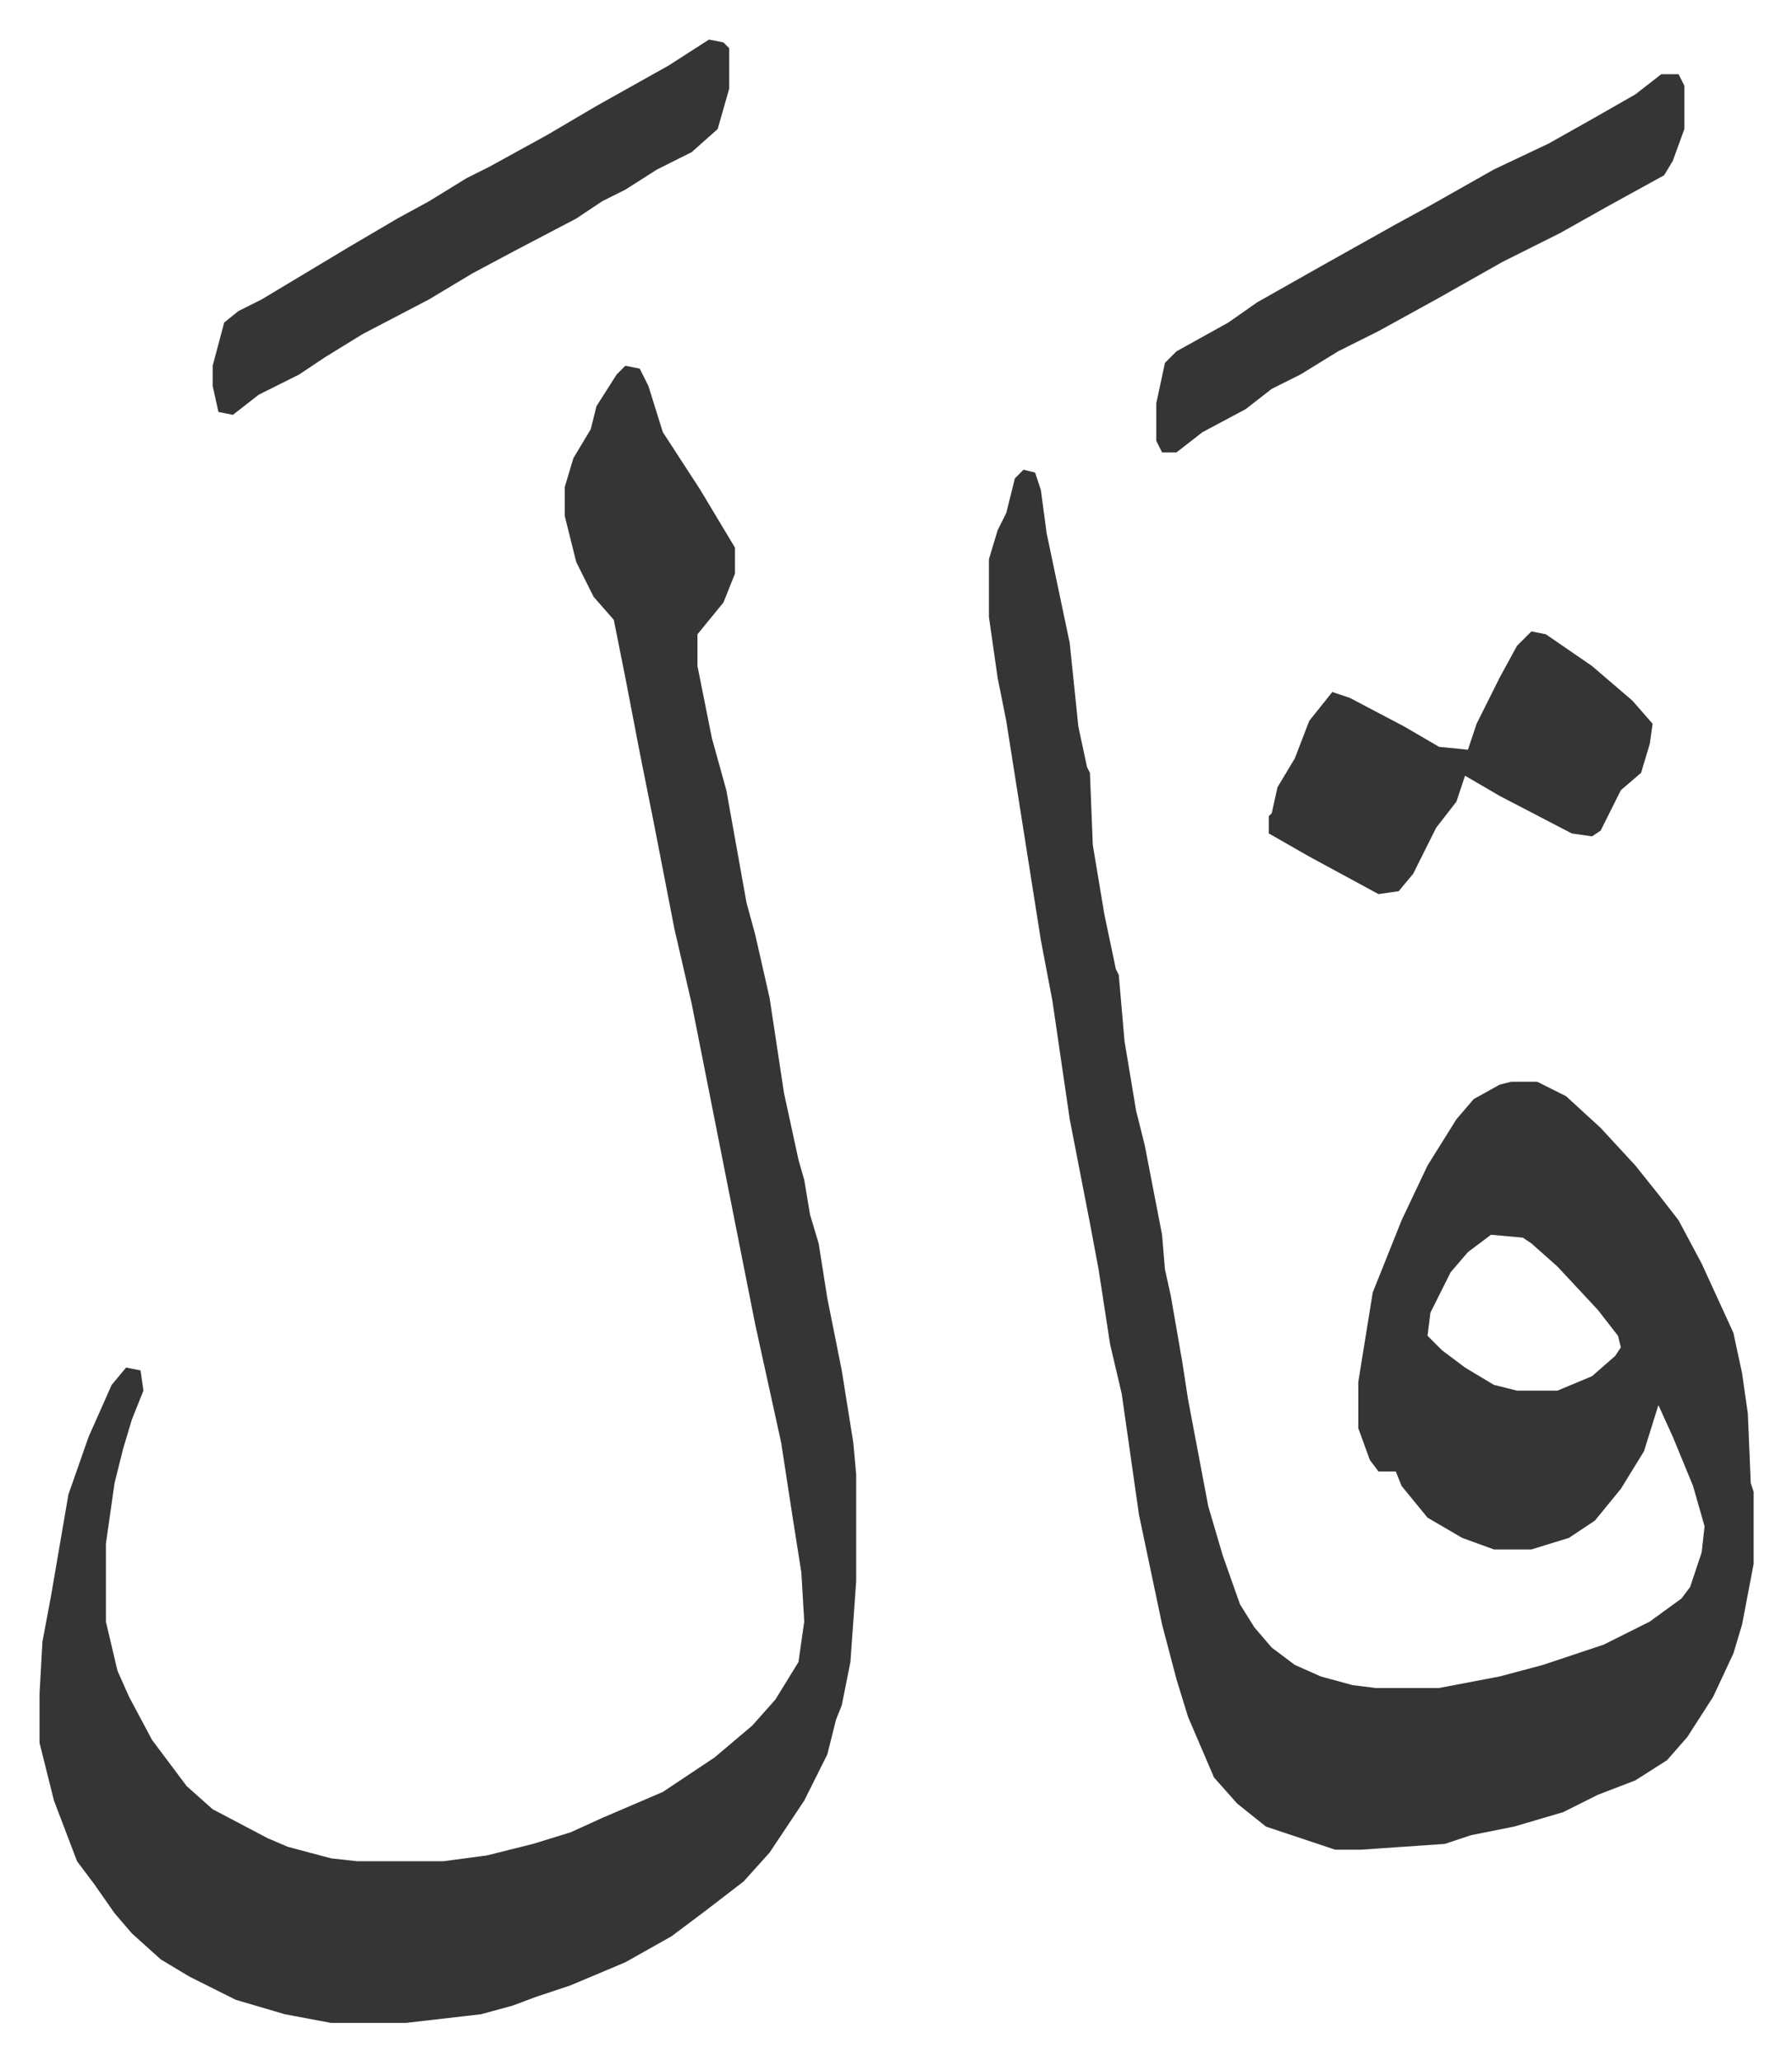
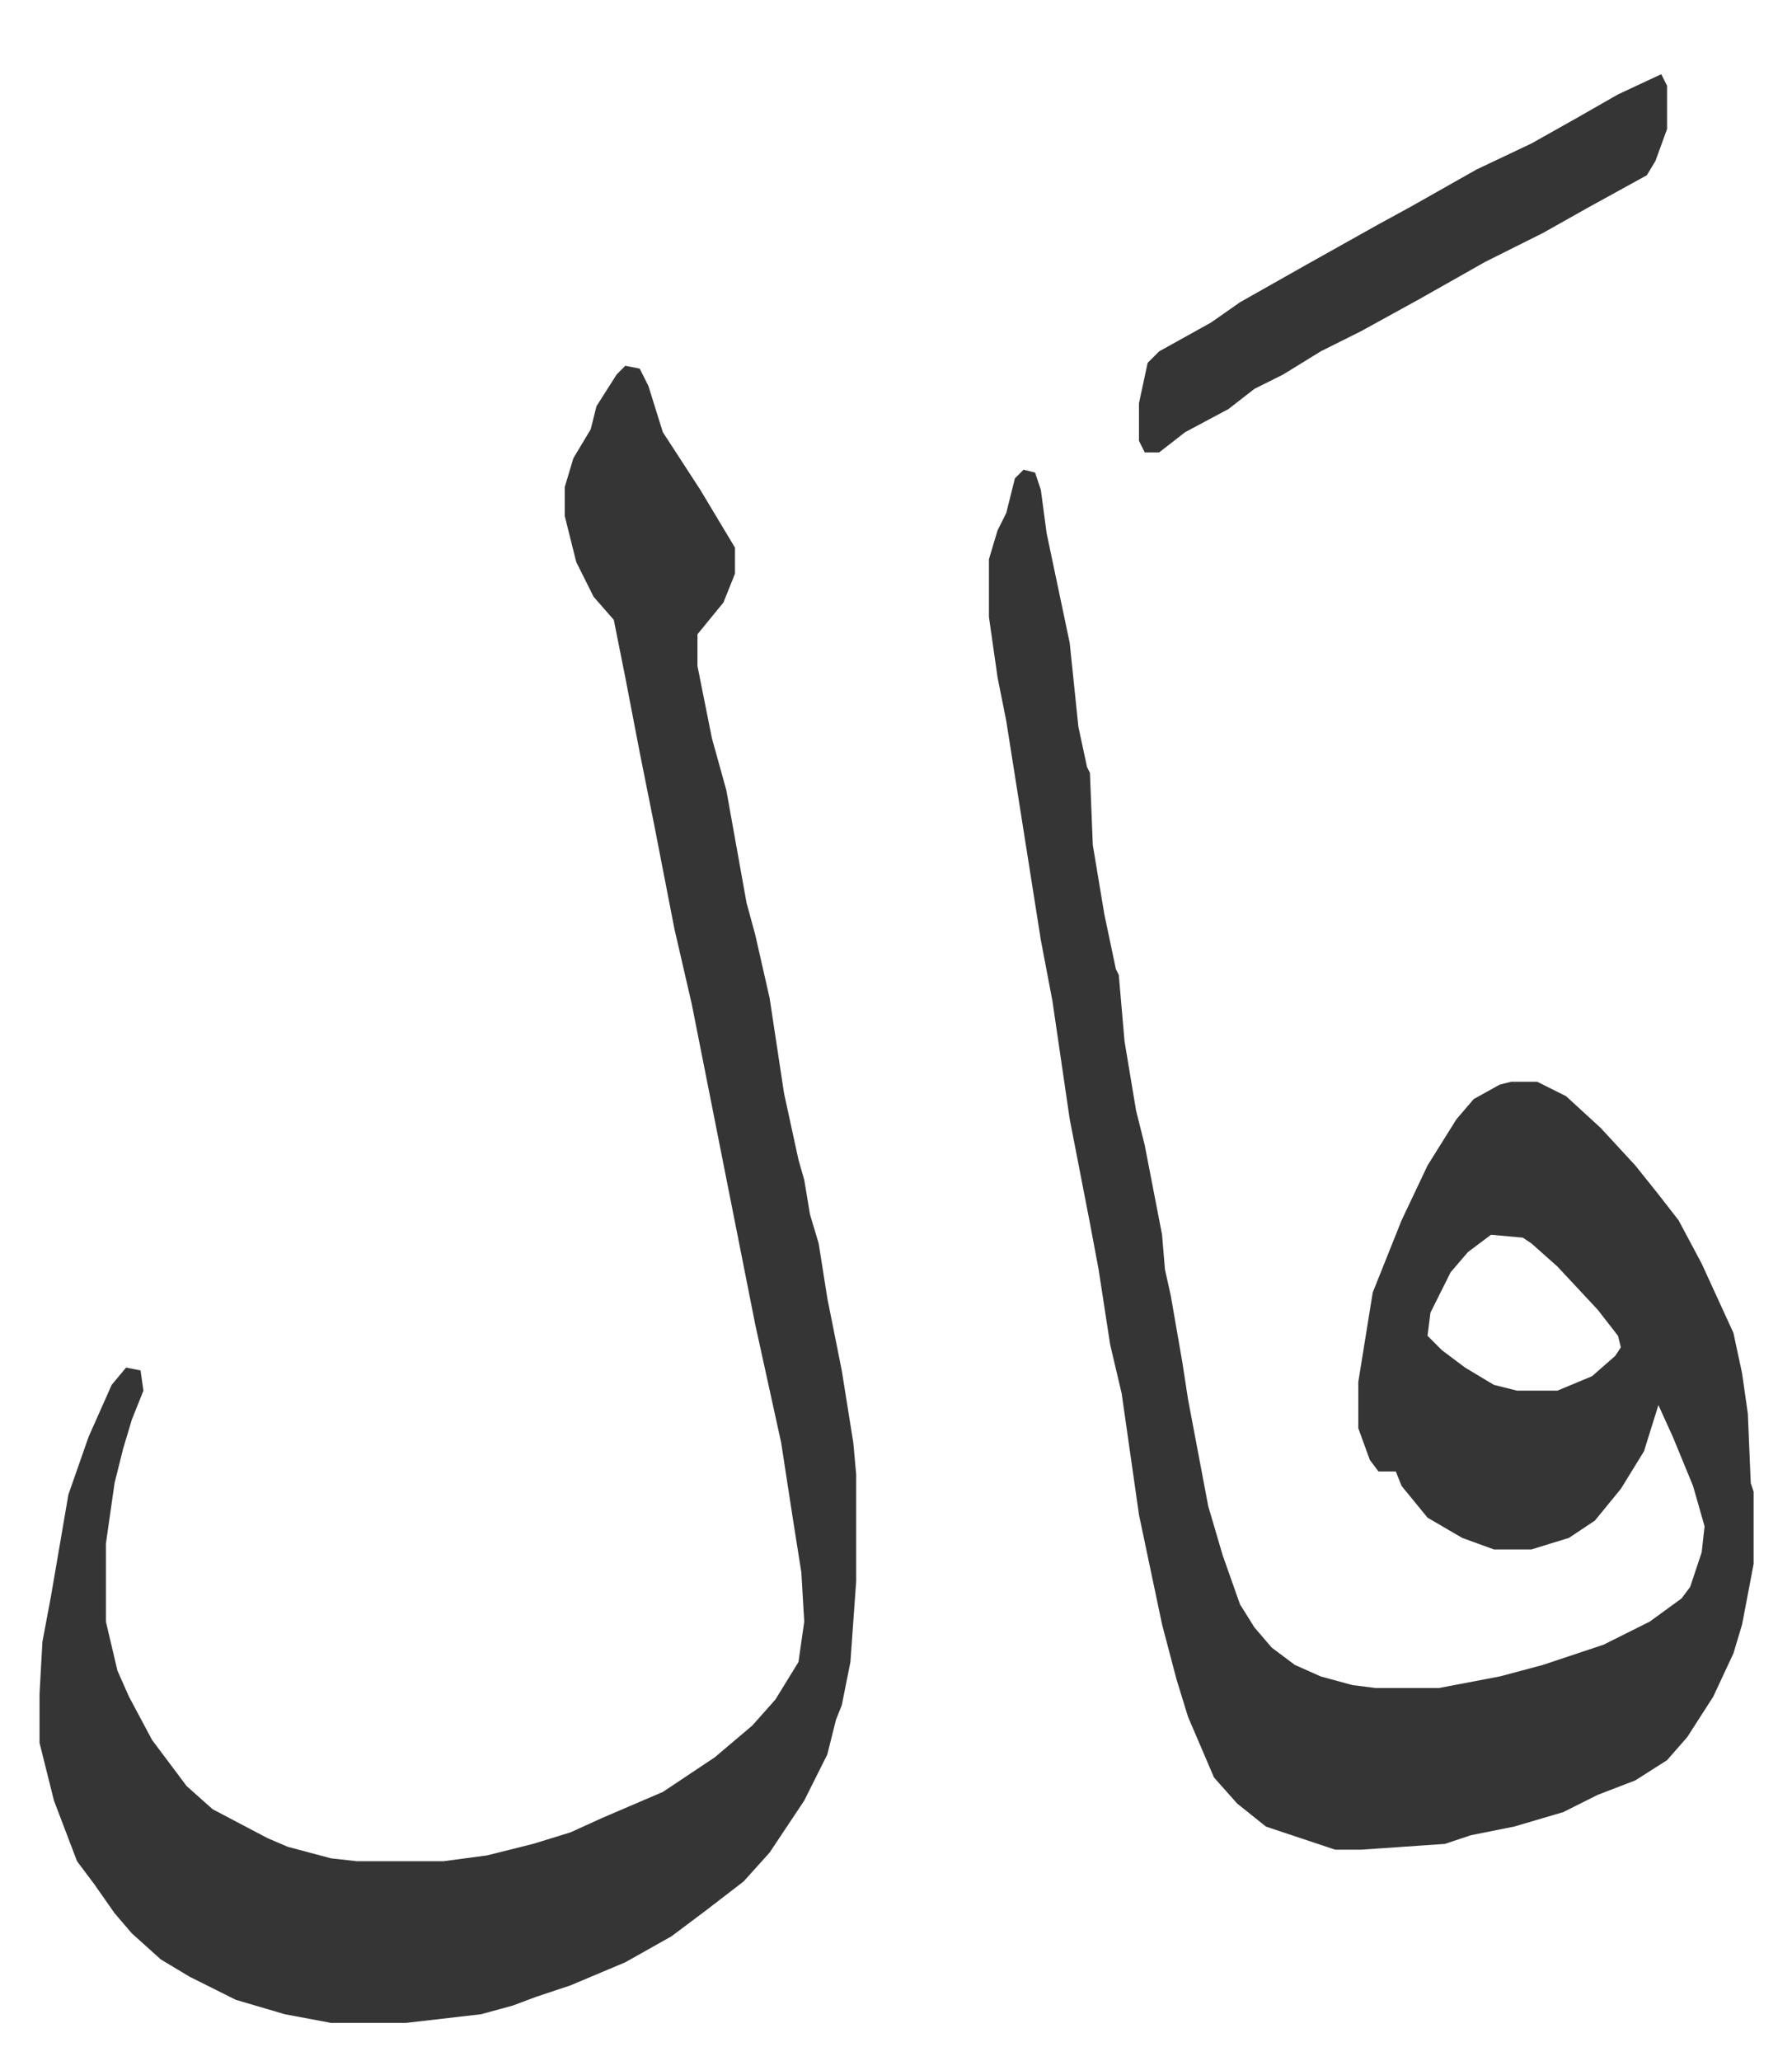
<svg xmlns="http://www.w3.org/2000/svg" viewBox="-13.7 367.3 621 714">
-   <path fill="#353535" id="rule_normal" d="m341 530 4 1 2 6 2 15 8 38 3 29 3 14 1 2 1 25 4 24 4 19 1 2 2 23 4 24 3 12 6 31 1 12 2 9 4 23 2 13 7 37 5 17 6 17 5 8 6 7 8 6 9 4 11 3 8 1h22l21-4 15-4 21-7 16-8 11-8 3-4 4-12 1-9-4-14-7-17-5-11-5 16-8 13-9 11-9 6-13 4h-13l-11-4-12-7-9-11-2-5h-6l-3-4-4-11v-16l5-31 10-25 9-19 10-16 6-7 9-5 4-1h9l10 5 12 11 12 13 8 10 7 9 8 15 11 24 3 14 2 14 1 24 1 3v25l-4 21-3 10-7 15-9 14-7 8-11 7-13 5-12 6-17 5-15 3-9 3-29 2h-9l-24-8-10-8-8-9-9-21-4-13-5-19-8-38-6-42-4-17-4-26-3-16-7-36-6-41-4-21-6-38-6-38-3-15-3-21v-20l3-10 3-6 3-12zm162 265-8 6-6 7-7 14-1 8 5 5 8 6 10 6 8 2h14l12-5 8-7 2-3-1-4-7-9-14-15-9-8-3-2zM203 494l5 1 3 6 5 16 13 20 12 20v9l-4 10-9 11v11l5 25 5 18 7 39 3 11 5 22 5 33 5 23 2 7 2 12 3 10 3 19 5 25 4 25 1 11v37l-2 28-3 15-2 5-3 12-8 16-12 18-9 10-13 10-12 9-16 9-19 8-12 4-8 3-11 3-26 3h-26l-16-3-17-5-16-8-10-6-10-9-6-7-7-10-6-8-8-21-5-20v-17l1-18 3-16 6-35 7-20 8-18 5-6 5 1 1 7-4 10-3 10-3 12-3 21v27l4 17 4 9 8 15 12 16 9 8 19 10 7 3 15 4 9 1h30l15-2 16-4 13-4 11-5 21-9 18-12 13-11 8-9 8-13 2-14-1-17-3-19-4-26-9-41-22-111-6-26-7-36-5-25-5-26-4-20-7-8-6-12-4-16v-10l3-10 6-10 2-8 7-11zm359-101h6l2 4v15l-4 11-3 5-20 11-16 9-20 10-23 13-20 11-14 7-13 8-10 5-9 7-15 8-9 7h-5l-2-4v-13l3-14 4-4 18-10 10-7 23-13 25-14 11-6 23-13 19-9 16-9 14-8z" />
-   <path fill="#353535" id="rule_normal" d="m517 586 5 1 16 11 14 12 7 8-1 7-3 10-7 6-7 14-3 2-7-1-25-13-12-7-3 9-7 9-8 16-5 6-7 1-24-13-14-8v-6l1-1 2-9 6-10 5-13 8-10 6 2 19 10 12 7 10 1 3-9 8-16 6-11zM232 381l5 1 2 2v14l-4 14-9 8-12 6-11 7-8 4-9 6-21 11-15 8-15 9-23 12-13 8-9 6-14 7-9 7-5-1-2-9v-7l4-15 5-4 8-4 15-9 15-9 17-10 11-6 13-8 8-4 20-11 17-10 25-14z" />
+   <path fill="#353535" id="rule_normal" d="m341 530 4 1 2 6 2 15 8 38 3 29 3 14 1 2 1 25 4 24 4 19 1 2 2 23 4 24 3 12 6 31 1 12 2 9 4 23 2 13 7 37 5 17 6 17 5 8 6 7 8 6 9 4 11 3 8 1h22l21-4 15-4 21-7 16-8 11-8 3-4 4-12 1-9-4-14-7-17-5-11-5 16-8 13-9 11-9 6-13 4h-13l-11-4-12-7-9-11-2-5h-6l-3-4-4-11v-16l5-31 10-25 9-19 10-16 6-7 9-5 4-1h9l10 5 12 11 12 13 8 10 7 9 8 15 11 24 3 14 2 14 1 24 1 3v25l-4 21-3 10-7 15-9 14-7 8-11 7-13 5-12 6-17 5-15 3-9 3-29 2h-9l-24-8-10-8-8-9-9-21-4-13-5-19-8-38-6-42-4-17-4-26-3-16-7-36-6-41-4-21-6-38-6-38-3-15-3-21v-20l3-10 3-6 3-12zm162 265-8 6-6 7-7 14-1 8 5 5 8 6 10 6 8 2h14l12-5 8-7 2-3-1-4-7-9-14-15-9-8-3-2zM203 494l5 1 3 6 5 16 13 20 12 20v9l-4 10-9 11v11l5 25 5 18 7 39 3 11 5 22 5 33 5 23 2 7 2 12 3 10 3 19 5 25 4 25 1 11v37l-2 28-3 15-2 5-3 12-8 16-12 18-9 10-13 10-12 9-16 9-19 8-12 4-8 3-11 3-26 3h-26l-16-3-17-5-16-8-10-6-10-9-6-7-7-10-6-8-8-21-5-20v-17l1-18 3-16 6-35 7-20 8-18 5-6 5 1 1 7-4 10-3 10-3 12-3 21v27l4 17 4 9 8 15 12 16 9 8 19 10 7 3 15 4 9 1h30l15-2 16-4 13-4 11-5 21-9 18-12 13-11 8-9 8-13 2-14-1-17-3-19-4-26-9-41-22-111-6-26-7-36-5-25-5-26-4-20-7-8-6-12-4-16v-10l3-10 6-10 2-8 7-11zm359-101l2 4v15l-4 11-3 5-20 11-16 9-20 10-23 13-20 11-14 7-13 8-10 5-9 7-15 8-9 7h-5l-2-4v-13l3-14 4-4 18-10 10-7 23-13 25-14 11-6 23-13 19-9 16-9 14-8z" />
</svg>